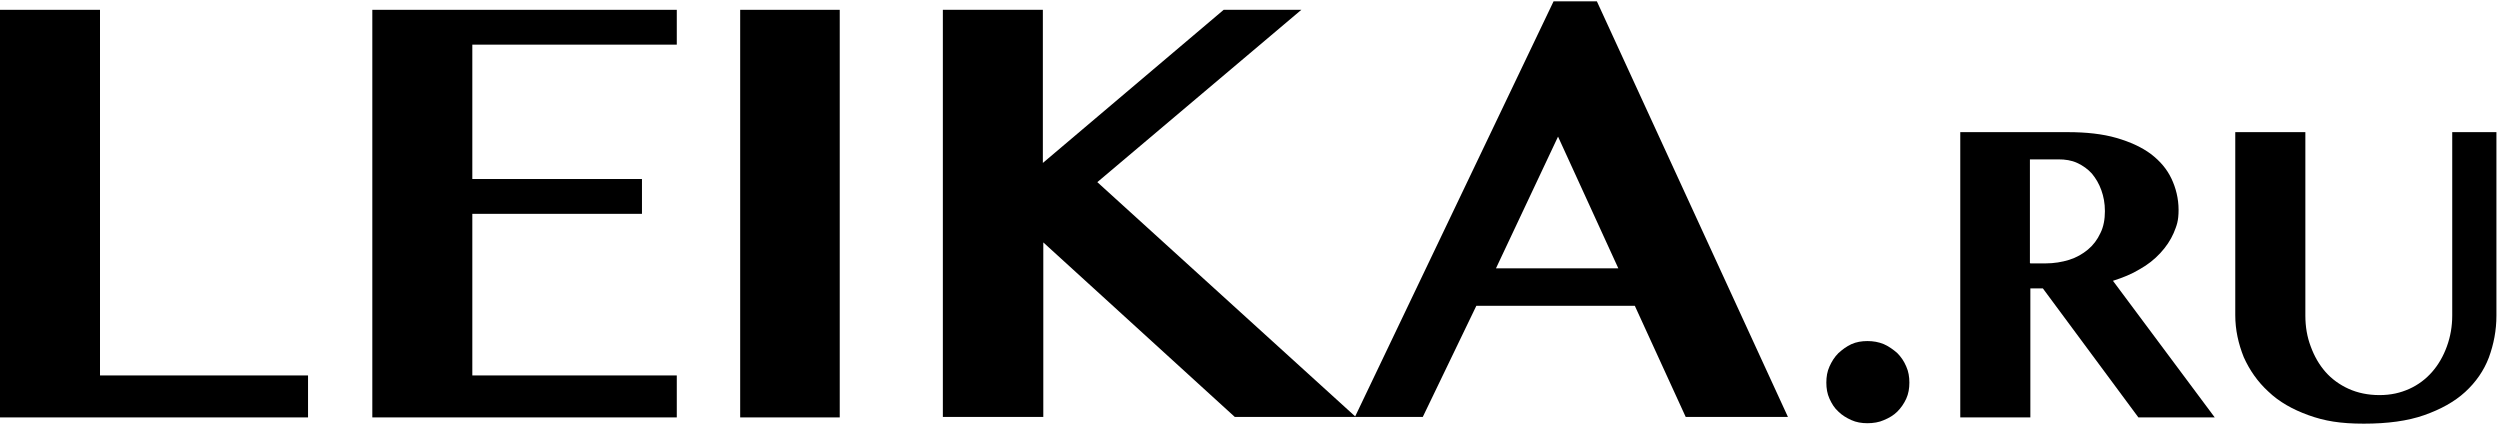
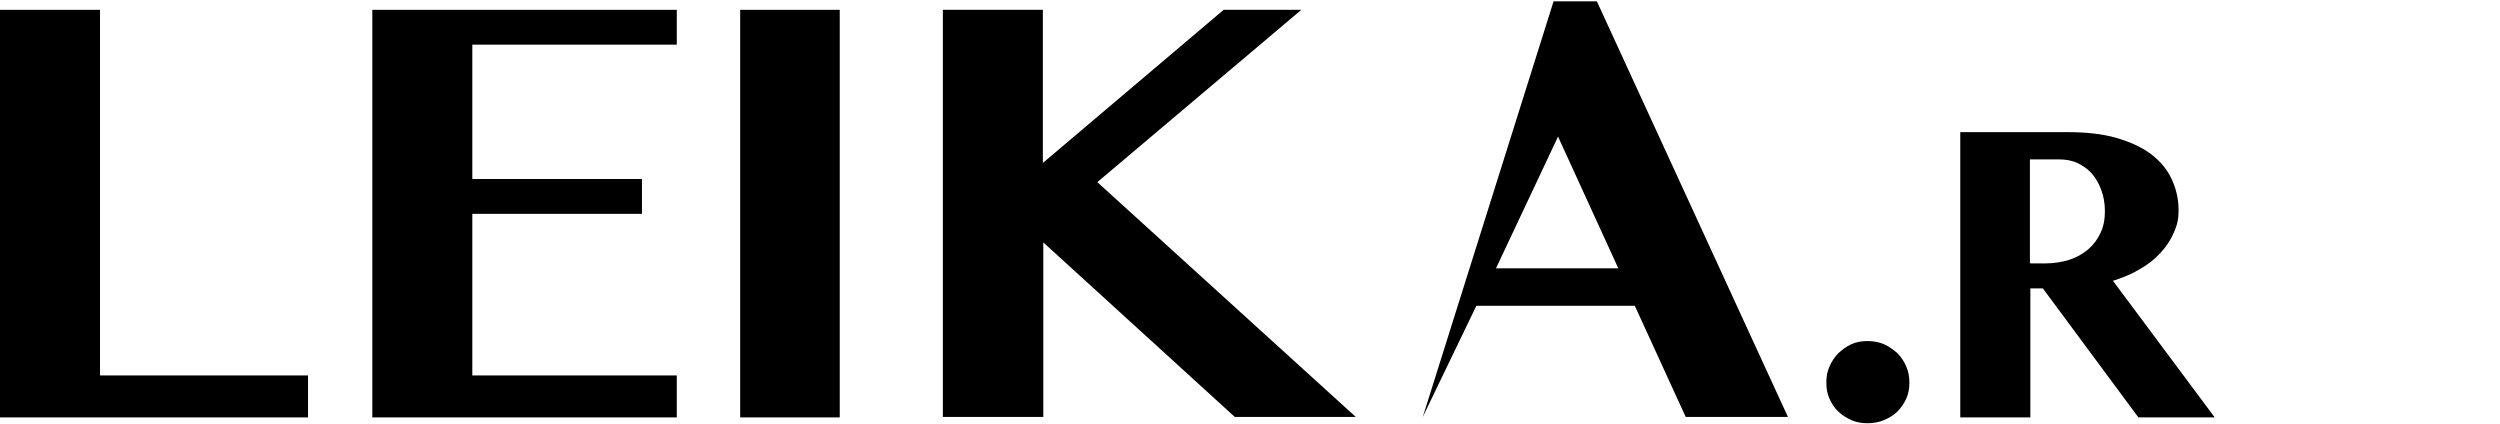
<svg xmlns="http://www.w3.org/2000/svg" version="1.1" viewBox="0 0 560 95">
  <g>
    <g id="_Слой_1" data-name="Слой_1">
      <path d="M0,2.2h22.4v81.9h46.6v9.4H0V2.2Z" />
      <path d="M151.6,2.2v7.8h-45.8v30.1h38v7.8h-38v36.2h45.8v9.4h-68.2V2.2h68.2Z" />
      <path d="M165.8,2.2h22.3v91.3h-22.3V2.2Z" />
      <path d="M211.1,2.2h22.5v34.3L274.1,2.2h17.4l-45.7,38.6,57.9,52.6h-27.1l-42.9-39.1v39.1h-22.5V2.2Z" />
-       <path d="M357.7.3l42.8,93.1h-22.9l-11.4-24.9h-35.5l-12,24.9h-15.2L348,.3h9.7ZM335,60.1h27.5l-13.5-29.5-13.9,29.5Z" />
+       <path d="M357.7.3l42.8,93.1h-22.9l-11.4-24.9h-35.5l-12,24.9L348,.3h9.7ZM335,60.1h27.5l-13.5-29.5-13.9,29.5Z" />
      <path d="M409.1,85.7c0-1.3.2-2.5.7-3.6.5-1.1,1.1-2.1,2-3,.9-.8,1.8-1.5,2.9-2,1.1-.5,2.3-.7,3.6-.7s2.5.2,3.7.7c1.1.5,2.1,1.2,3,2,.8.8,1.5,1.8,2,3,.5,1.1.7,2.3.7,3.6s-.2,2.5-.7,3.6c-.5,1.1-1.2,2.1-2,2.9-.8.8-1.8,1.4-3,1.9-1.1.5-2.4.7-3.7.7s-2.5-.2-3.6-.7c-1.1-.5-2.1-1.1-2.9-1.9-.9-.8-1.5-1.8-2-2.9-.5-1.1-.7-2.3-.7-3.6Z" />
      <path d="M439.2,29.6h24c4.1,0,7.8.4,10.9,1.3,3.1.9,5.7,2.1,7.7,3.6,2.1,1.6,3.6,3.4,4.6,5.5,1,2.1,1.6,4.5,1.6,7s-.4,3.5-1.1,5.2c-.7,1.6-1.7,3.1-3,4.5-1.3,1.4-2.8,2.6-4.6,3.6-1.8,1.1-3.8,1.9-6,2.6l22.8,30.6h-17.1l-21.4-28.9h-2.8v28.9h-15.7V29.6h0ZM454.8,59h3.4c1.9,0,3.7-.3,5.3-.8,1.6-.5,3-1.3,4.2-2.3,1.2-1,2.1-2.2,2.8-3.7.7-1.4,1-3.1,1-4.9s-.3-3.3-.8-4.7c-.5-1.4-1.2-2.6-2.1-3.7-.9-1-2-1.8-3.3-2.4-1.3-.6-2.7-.8-4.2-.8h-6.4v23.2h0Z" />
-       <path d="M500.7,29.6h15.7v41.1c0,2.5.4,4.8,1.2,6.9.8,2.2,1.9,4.1,3.3,5.7,1.4,1.6,3.2,2.9,5.2,3.8,2,.9,4.3,1.4,6.9,1.4s4.7-.5,6.7-1.4c2-.9,3.7-2.2,5.1-3.8,1.4-1.6,2.5-3.5,3.3-5.7.8-2.2,1.2-4.5,1.2-6.9V29.6h9.9v41.1c0,3.3-.6,6.4-1.7,9.4-1.1,2.9-2.9,5.5-5.3,7.7-2.4,2.2-5.5,3.9-9.2,5.2-3.7,1.3-8.2,1.9-13.5,1.9s-8.8-.6-12.4-1.9c-3.6-1.3-6.6-3-9-5.3-2.4-2.2-4.2-4.8-5.5-7.7-1.2-3-1.9-6.1-1.9-9.4V29.6h0Z" />
    </g>
  </g>
</svg>